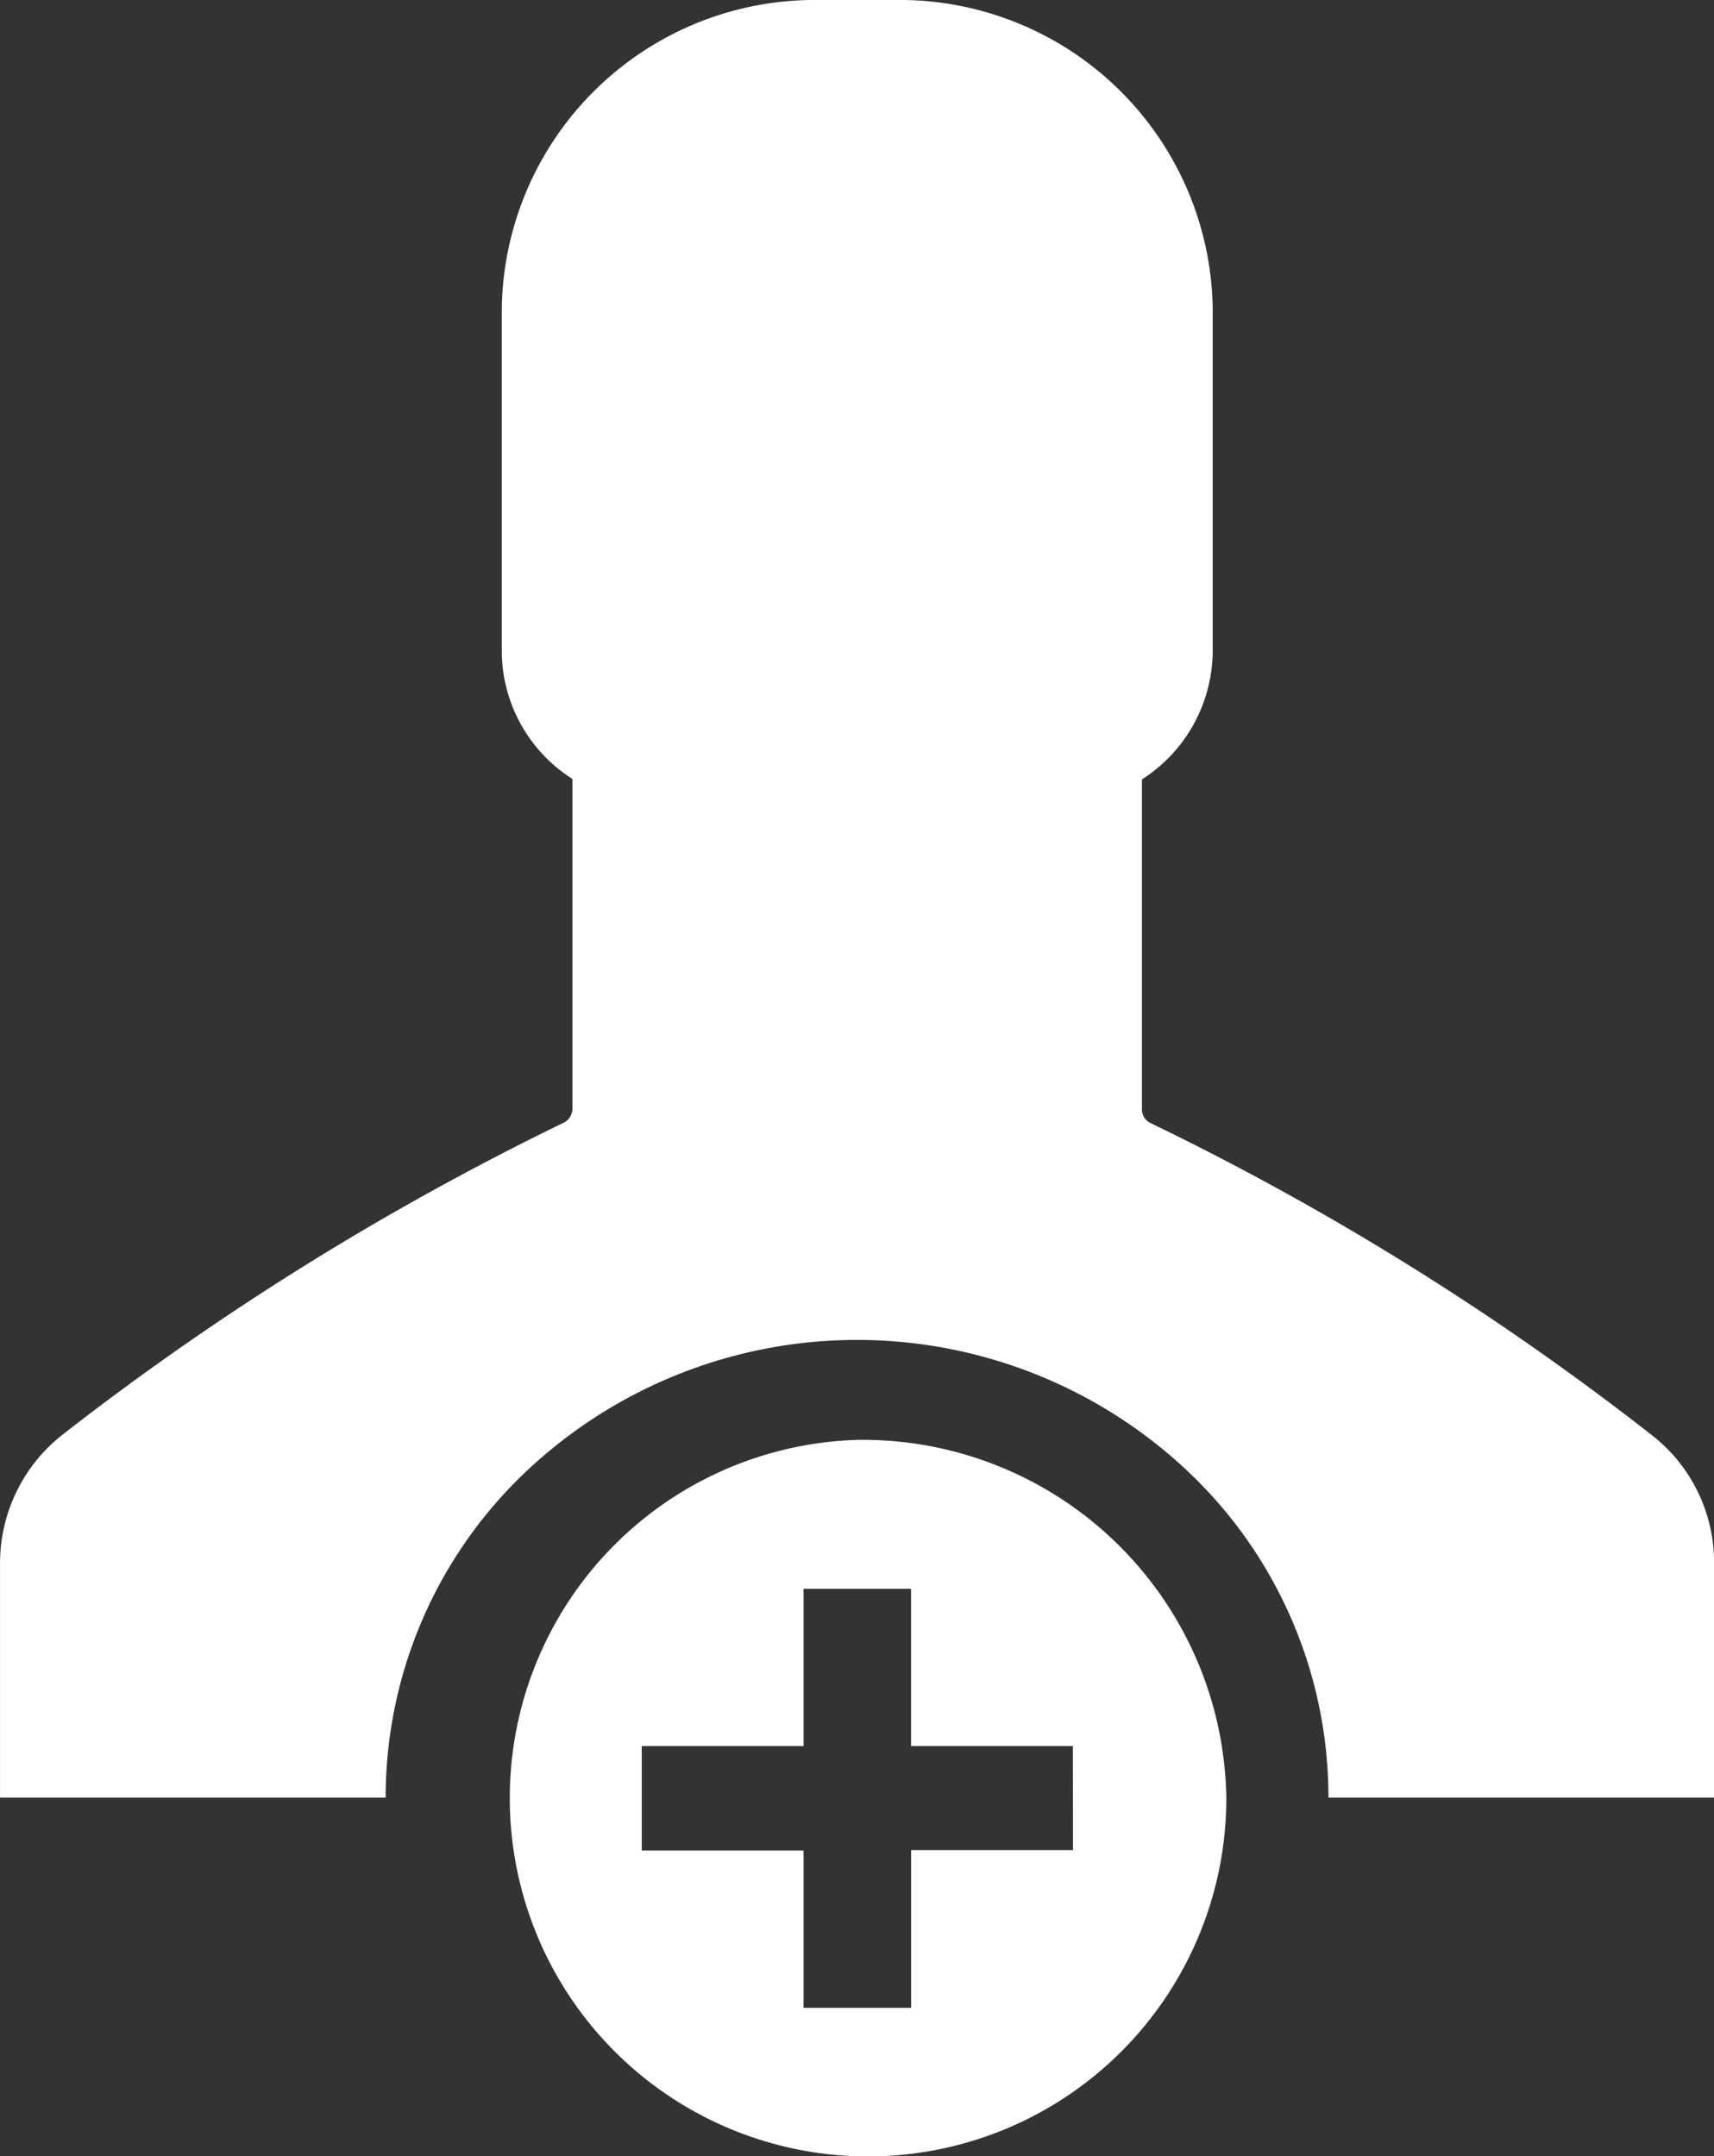
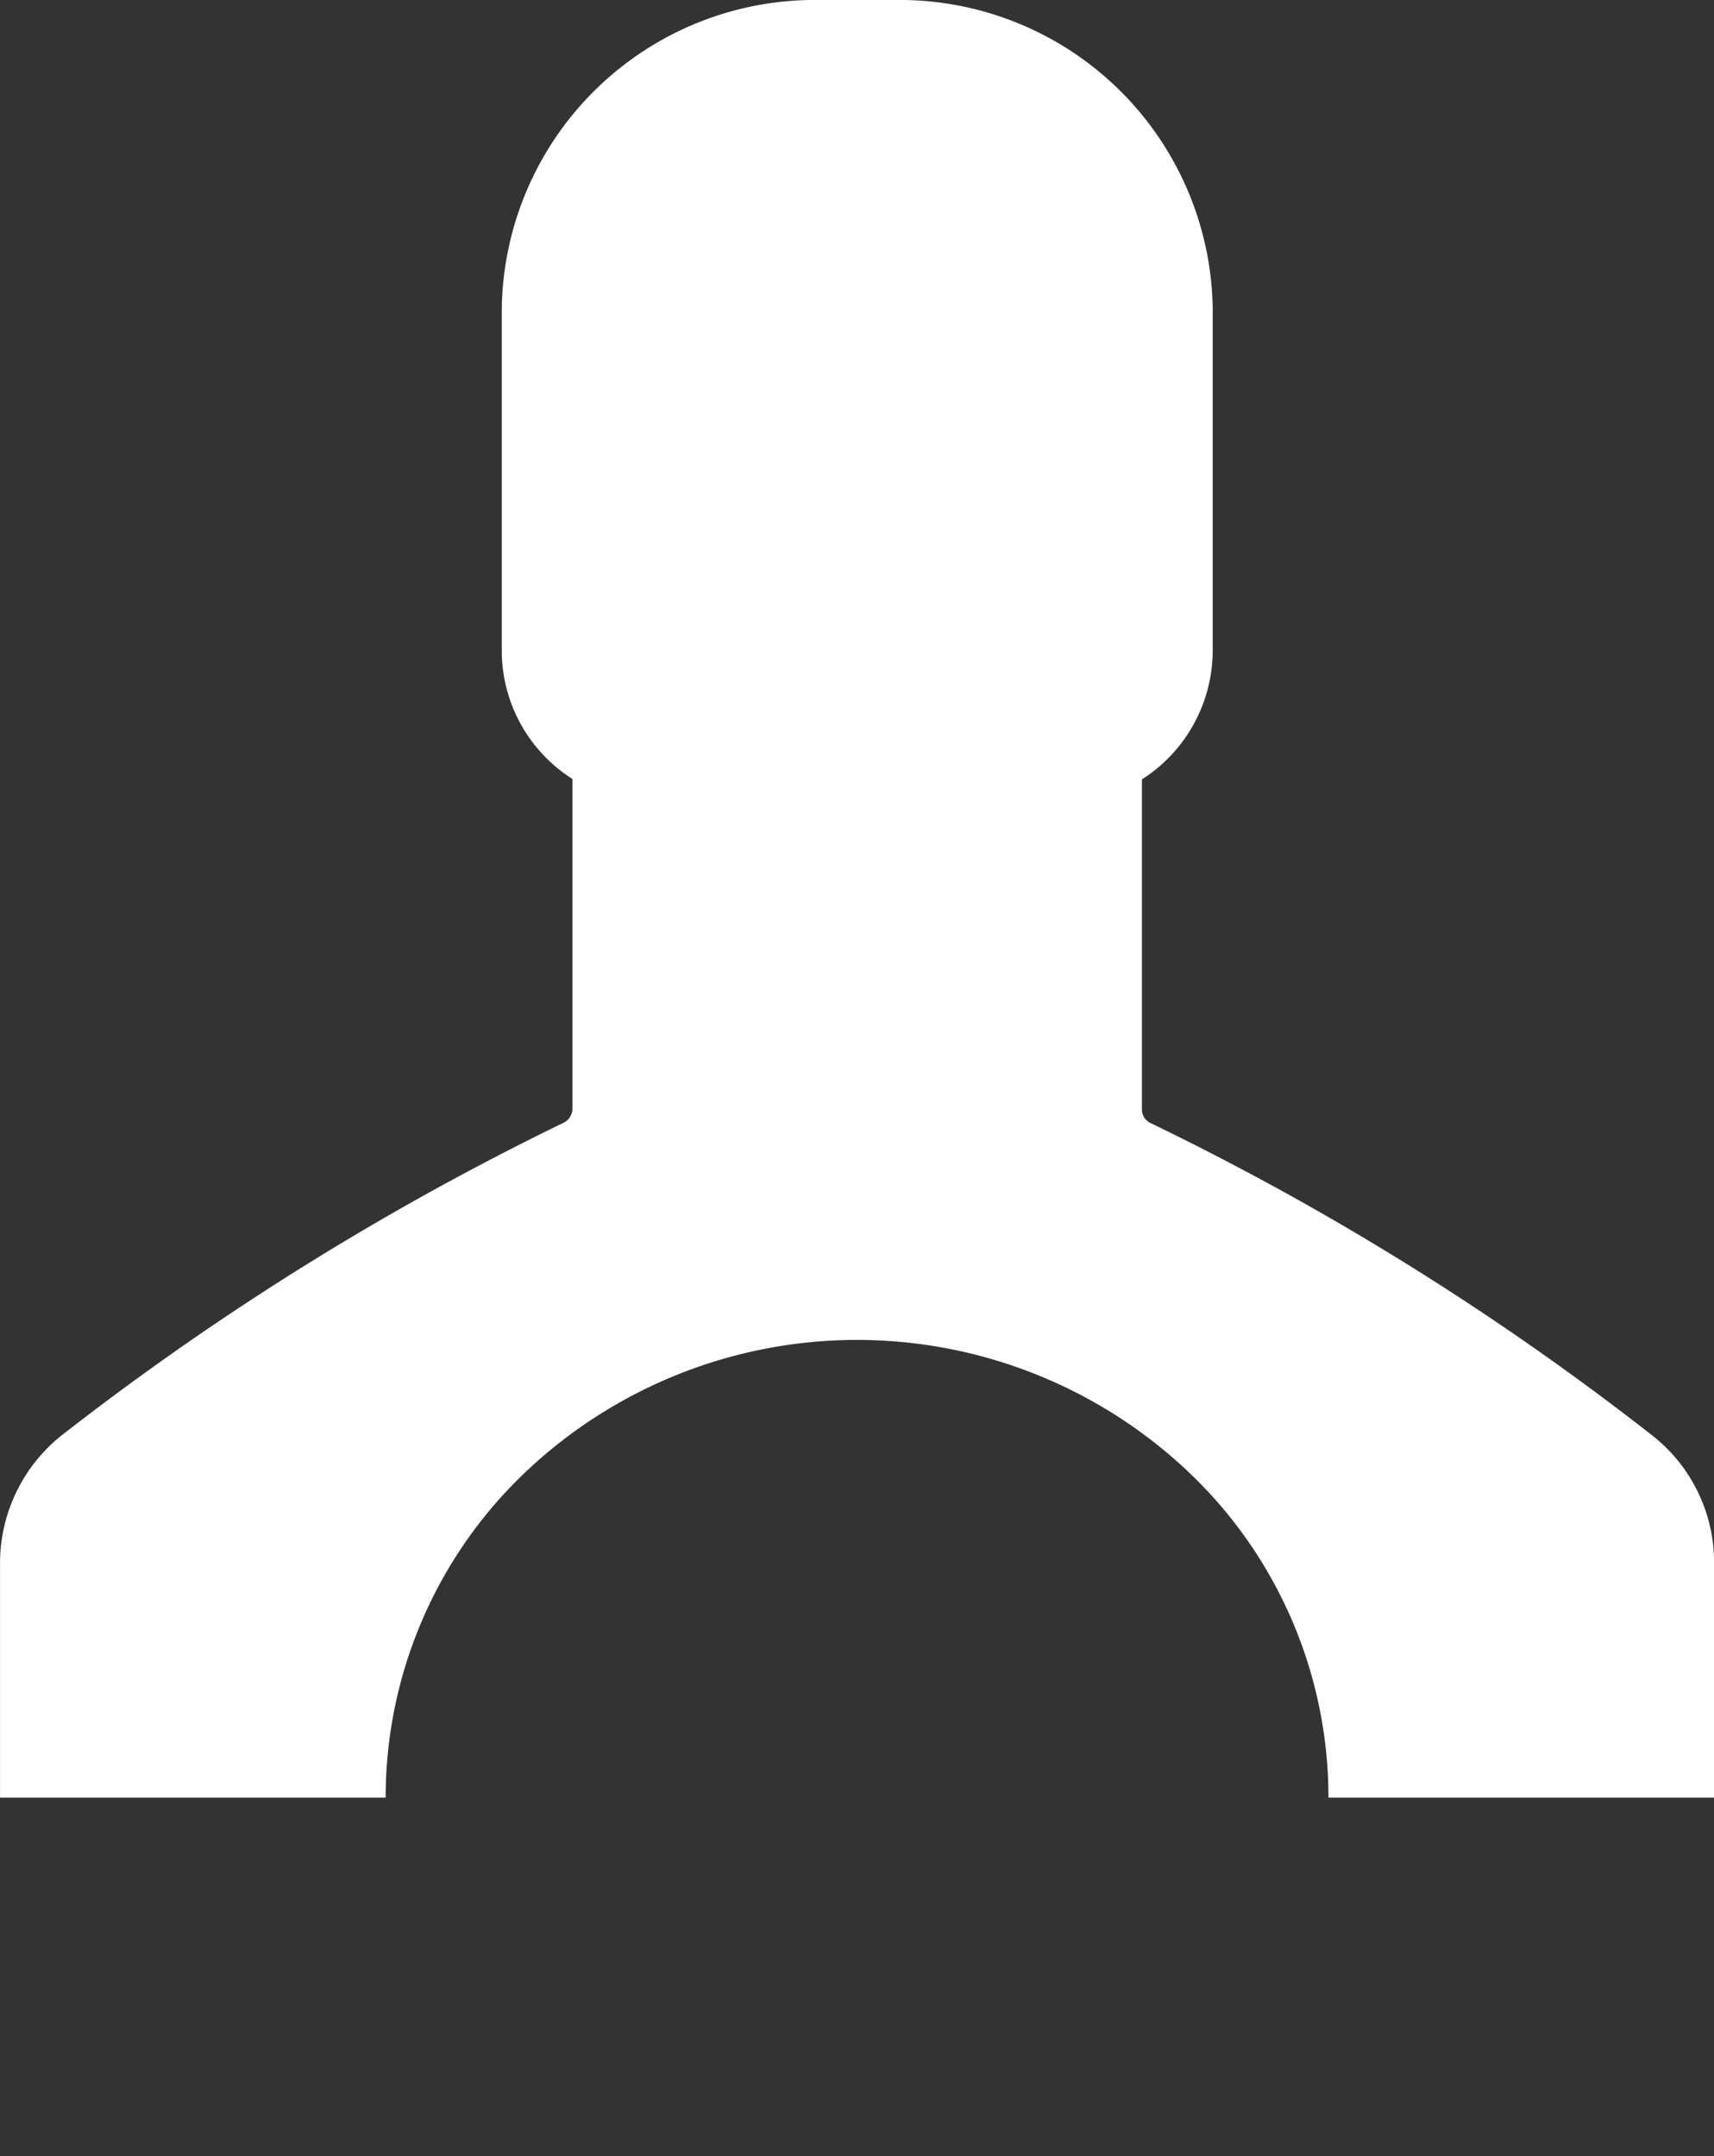
<svg xmlns="http://www.w3.org/2000/svg" width="43.42" height="54.613" viewBox="0 0 43.42 54.613">
  <rect x="0" y="0" width="43.42" height="54.613" fill="#333333" stroke="none" />
  <defs>
    <style>.a{fill:#fff;}</style>
  </defs>
  <g transform="translate(0 0)">
    <g transform="translate(0)">
      <g transform="translate(0)">
        <path class="a" d="M97.656,36.356a70.165,70.165,0,0,0-12.711-7.912.382.382,0,0,1-.218-.346V19.74a3.88,3.88,0,0,0,1.793-3.247V7.811A7.932,7.932,0,0,0,78.474,0H76.555A7.932,7.932,0,0,0,68.51,7.811v8.671A3.851,3.851,0,0,0,70.3,19.729v8.358a.4.4,0,0,1-.218.346,71.279,71.279,0,0,0-12.711,7.912A4.139,4.139,0,0,0,55.8,39.592v5.937h9.769a11.354,11.354,0,0,1,3.494-8.2,12.213,12.213,0,0,1,16.895,0,11.354,11.354,0,0,1,3.494,8.2h9.769V39.592A4.088,4.088,0,0,0,97.656,36.356Z" transform="translate(-55.799)" />
      </g>
      <g transform="translate(12.378 36.468)">
-         <path class="a" d="M172.843,326.8a9.076,9.076,0,1,0,9.344,9.072A9.211,9.211,0,0,0,172.843,326.8Zm5.459,10.389h-4.1v3.995h-2.724V337.2h-4.1v-2.645h4.1v-3.984H174.2v3.984h4.1Z" transform="translate(-163.499 -326.8)" />
-       </g>
+         </g>
    </g>
  </g>
</svg>